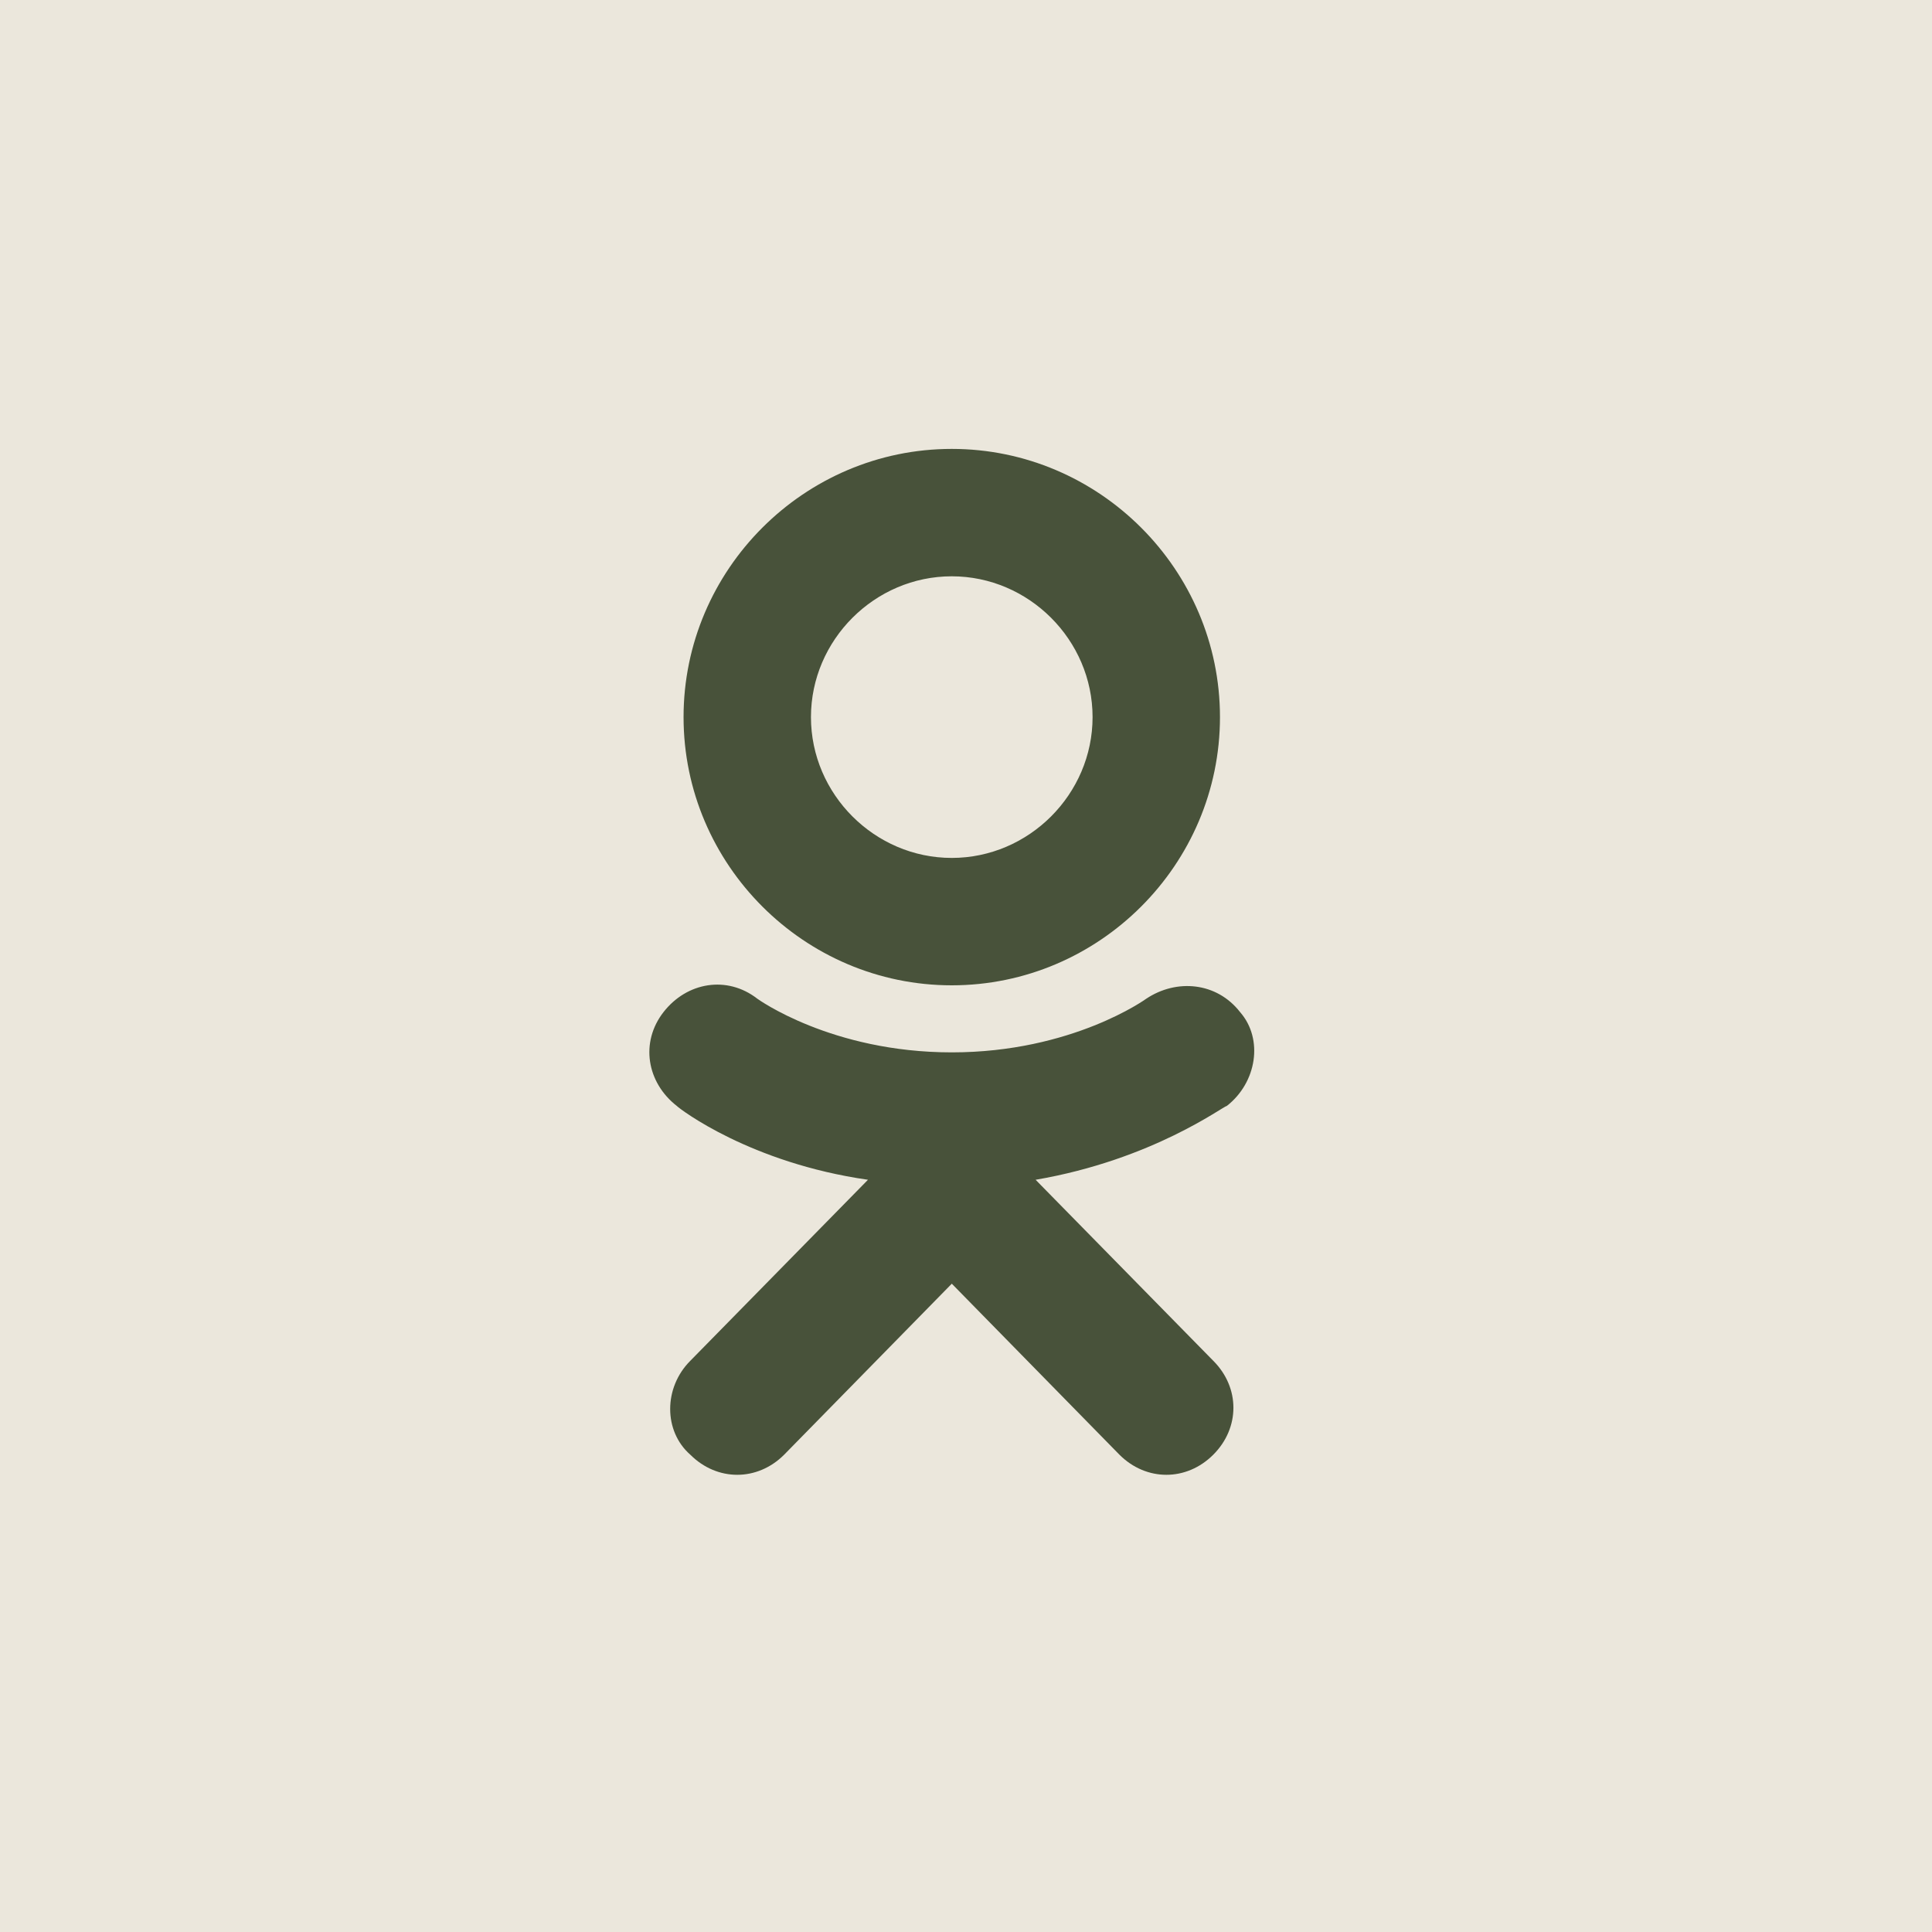
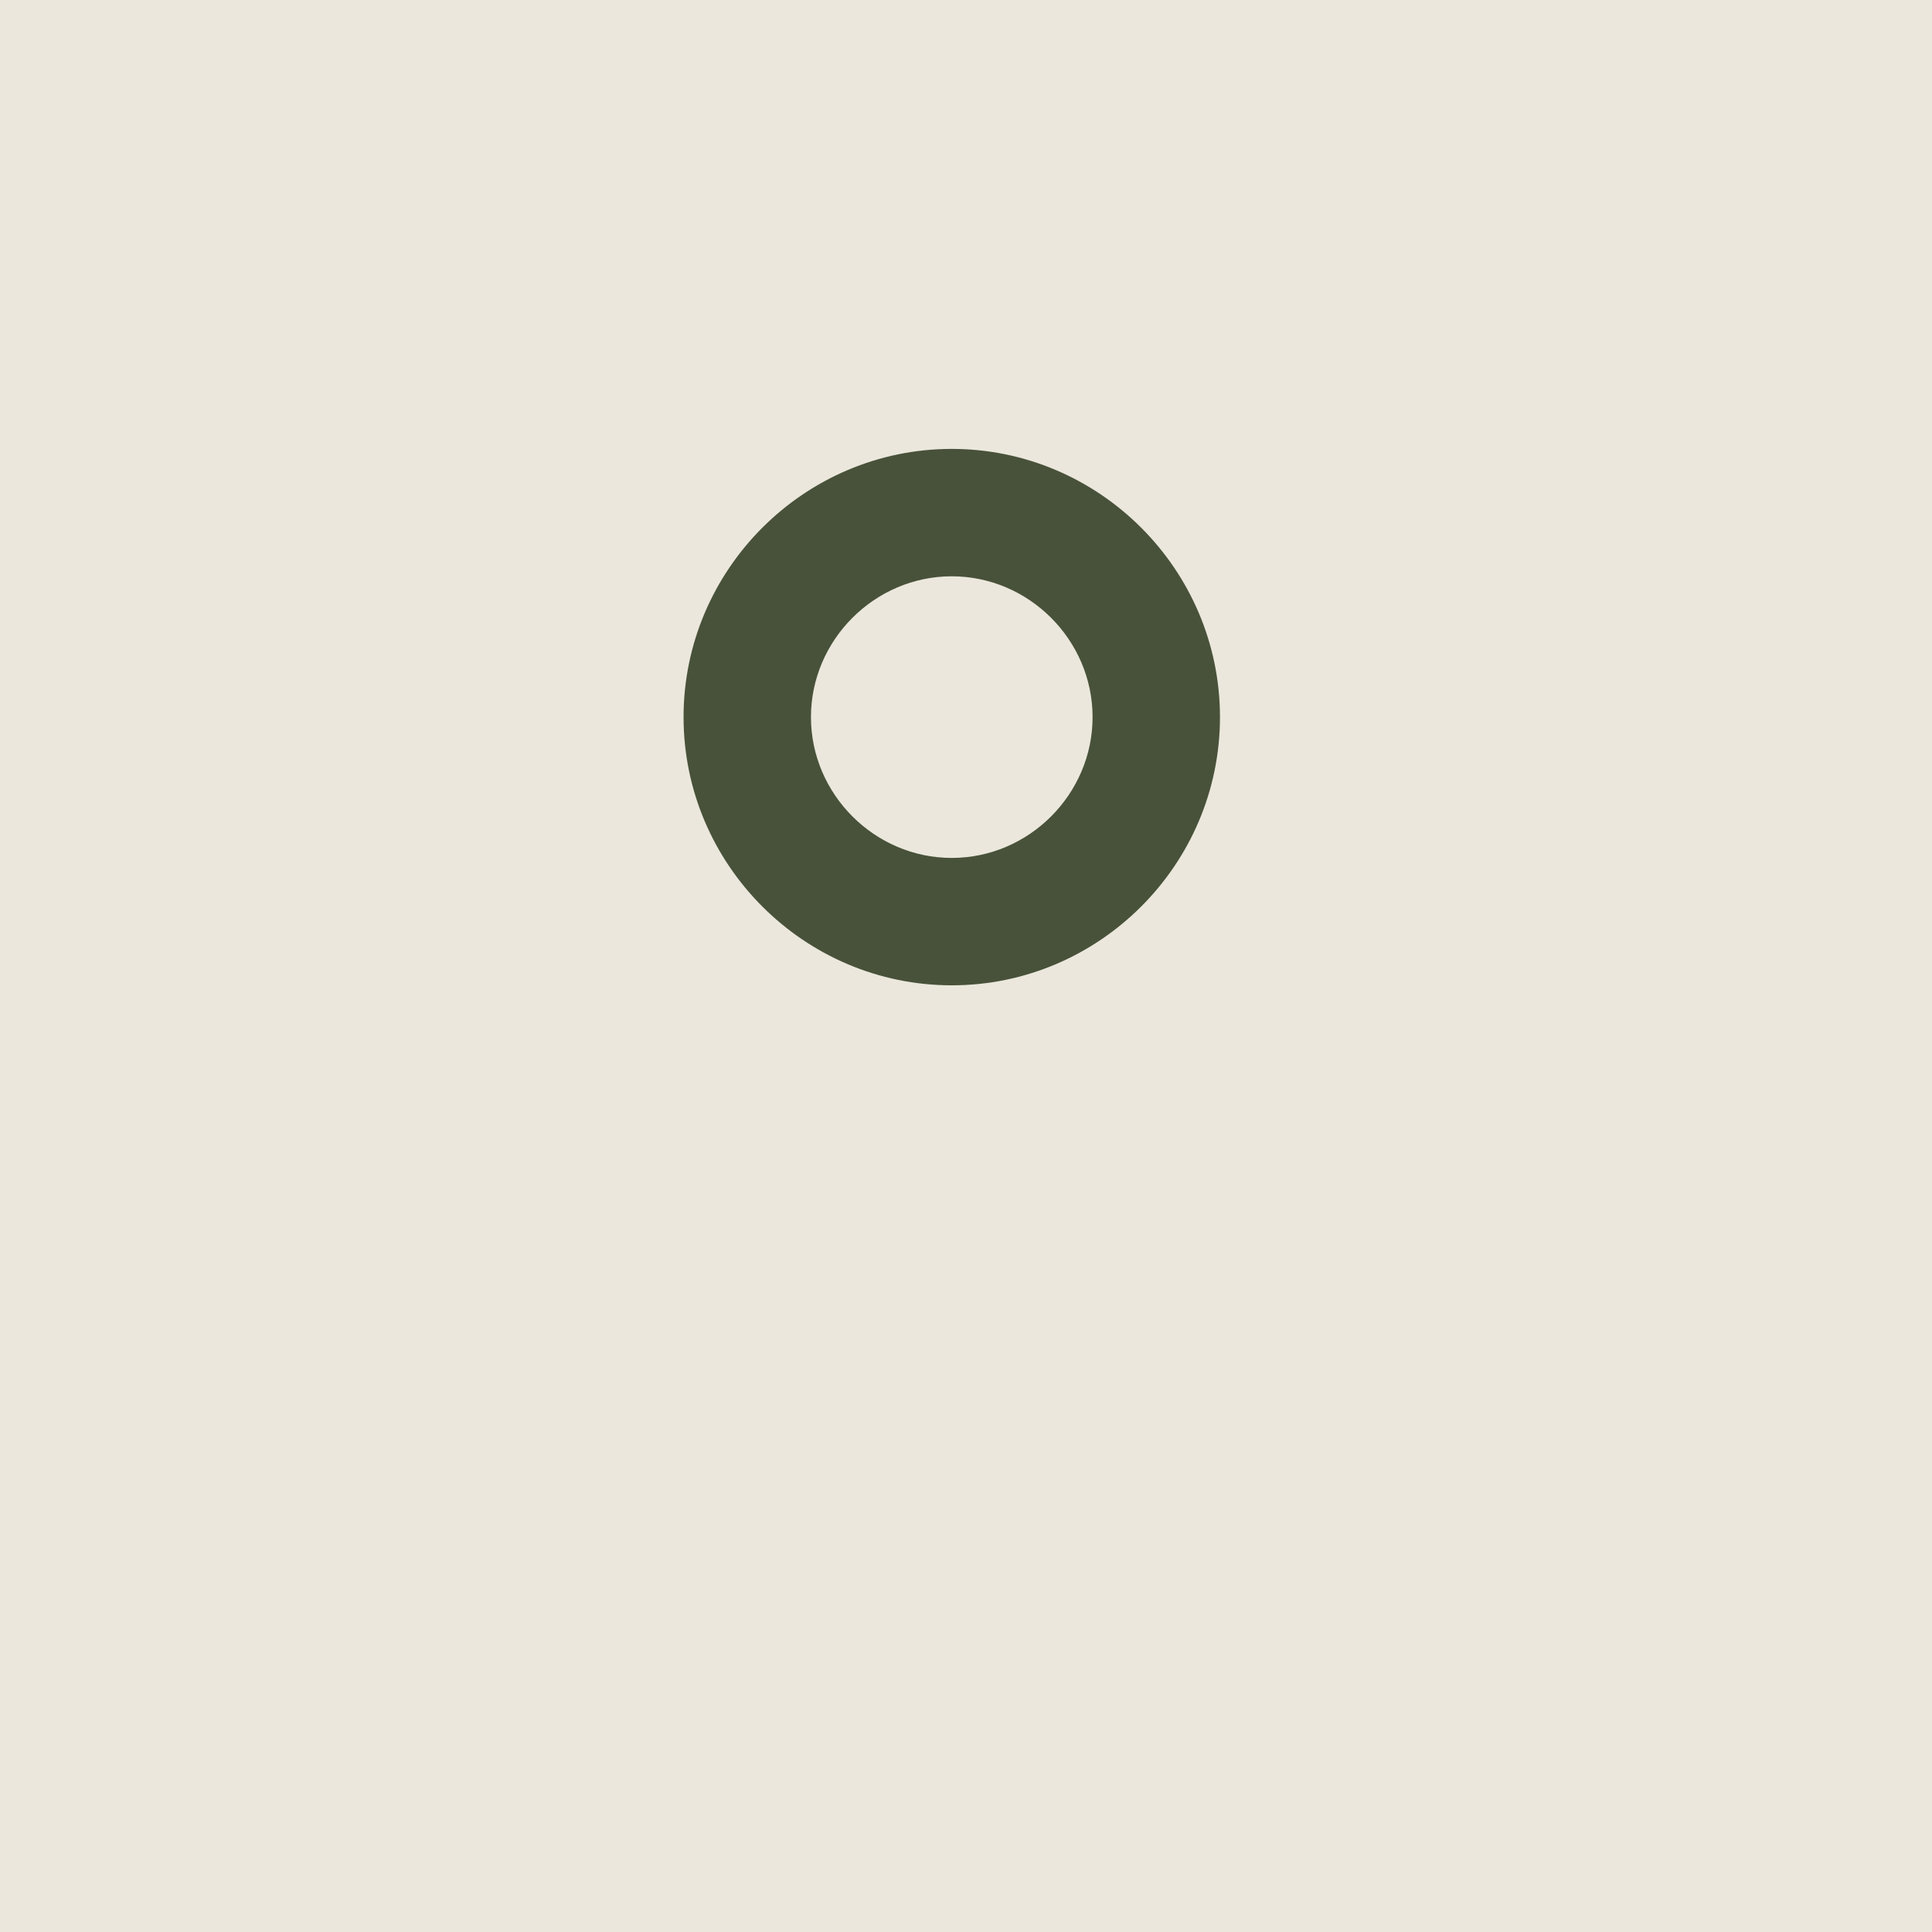
<svg xmlns="http://www.w3.org/2000/svg" width="68" height="68" viewBox="0 0 68 68" fill="none">
  <rect width="68" height="68" fill="#EBE7DC" />
  <path d="M33.499 34.68C28.307 34.68 24.059 30.432 24.059 25.24C24.059 20.048 28.307 15.8 33.499 15.8C38.691 15.8 42.939 20.048 42.939 25.24C42.939 30.432 38.691 34.68 33.499 34.68ZM33.499 20.284C30.785 20.284 28.543 22.526 28.543 25.24C28.543 27.954 30.785 30.196 33.499 30.196C36.213 30.196 38.455 27.954 38.455 25.24C38.455 22.526 36.213 20.284 33.499 20.284Z" fill="#48523A" />
-   <path d="M43.648 35.624C42.822 34.562 41.406 34.444 40.344 35.152C40.344 35.152 37.748 37.04 33.5 37.04C29.252 37.04 26.656 35.152 26.656 35.152C25.594 34.326 24.178 34.562 23.352 35.624C22.526 36.686 22.762 38.102 23.824 38.928C23.942 39.046 26.42 40.934 30.55 41.524L24.296 47.896C23.352 48.84 23.352 50.374 24.296 51.2C24.768 51.672 25.358 51.908 25.948 51.908C26.538 51.908 27.128 51.672 27.6 51.2L33.5 45.182L39.4 51.2C39.872 51.672 40.462 51.908 41.052 51.908C41.642 51.908 42.232 51.672 42.704 51.2C43.648 50.256 43.648 48.84 42.704 47.896L36.45 41.524C40.58 40.816 43.058 38.928 43.176 38.928C44.238 38.102 44.474 36.568 43.648 35.624Z" fill="#48523A" />
</svg>